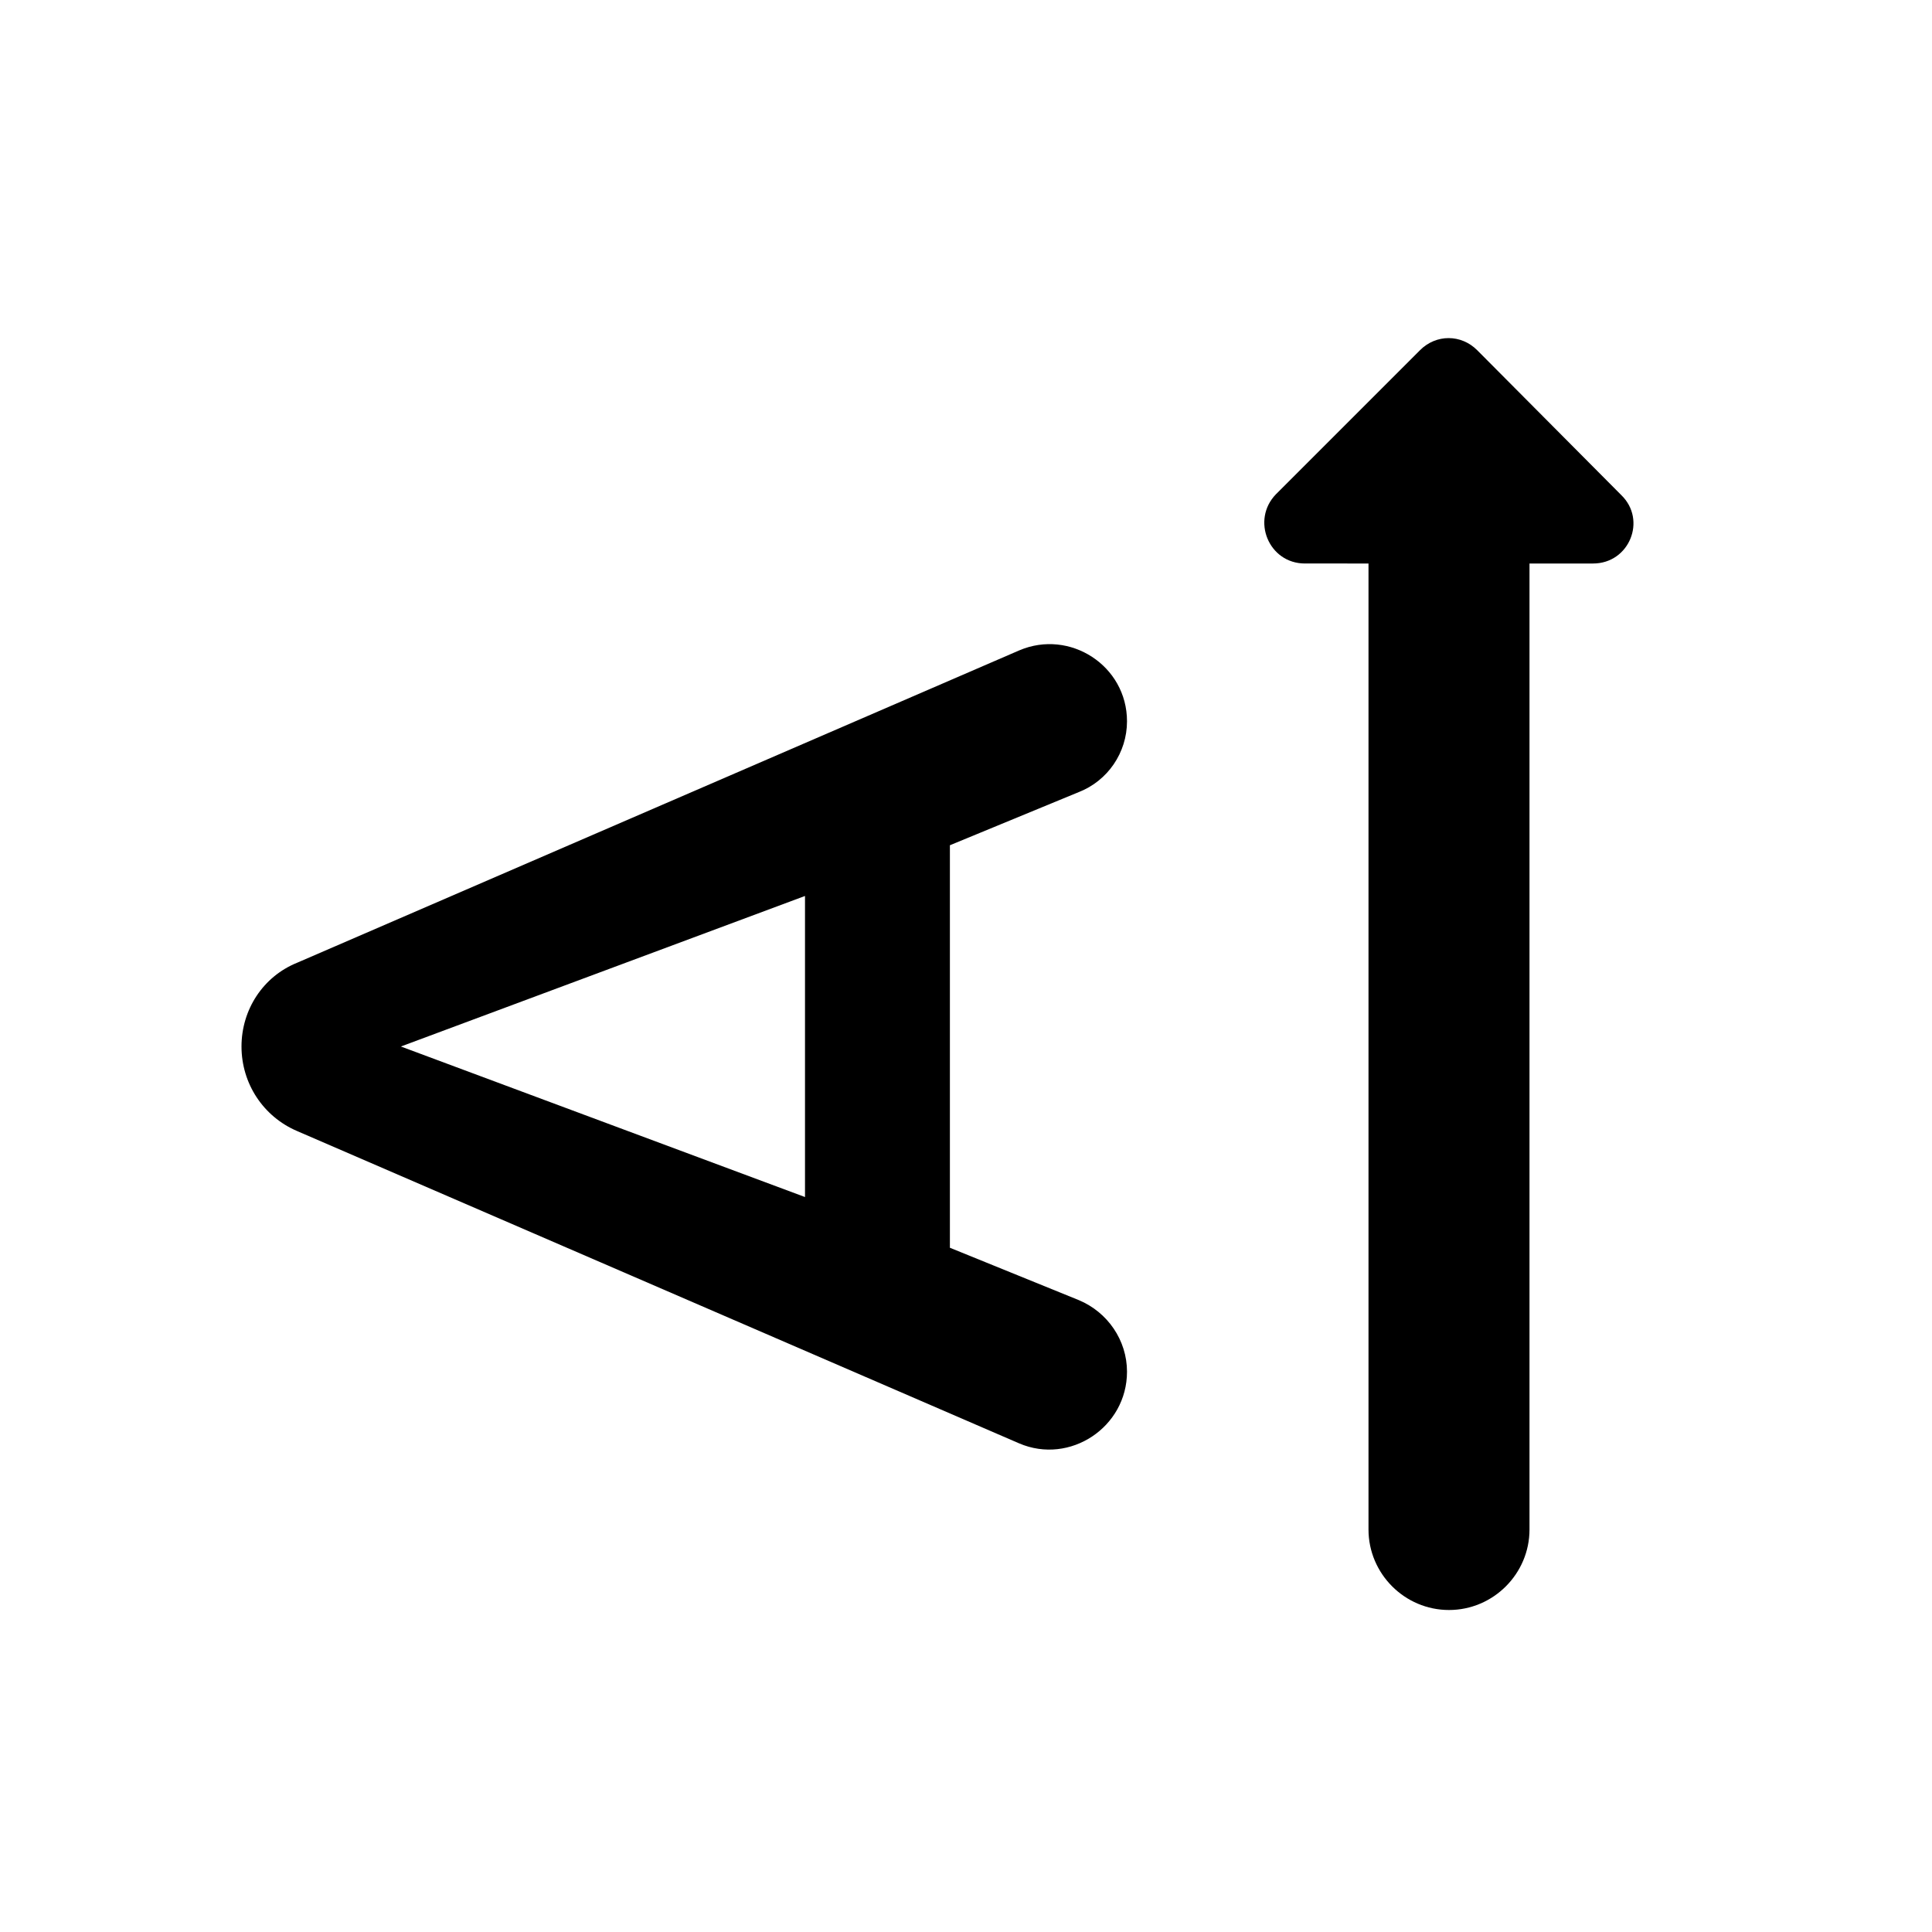
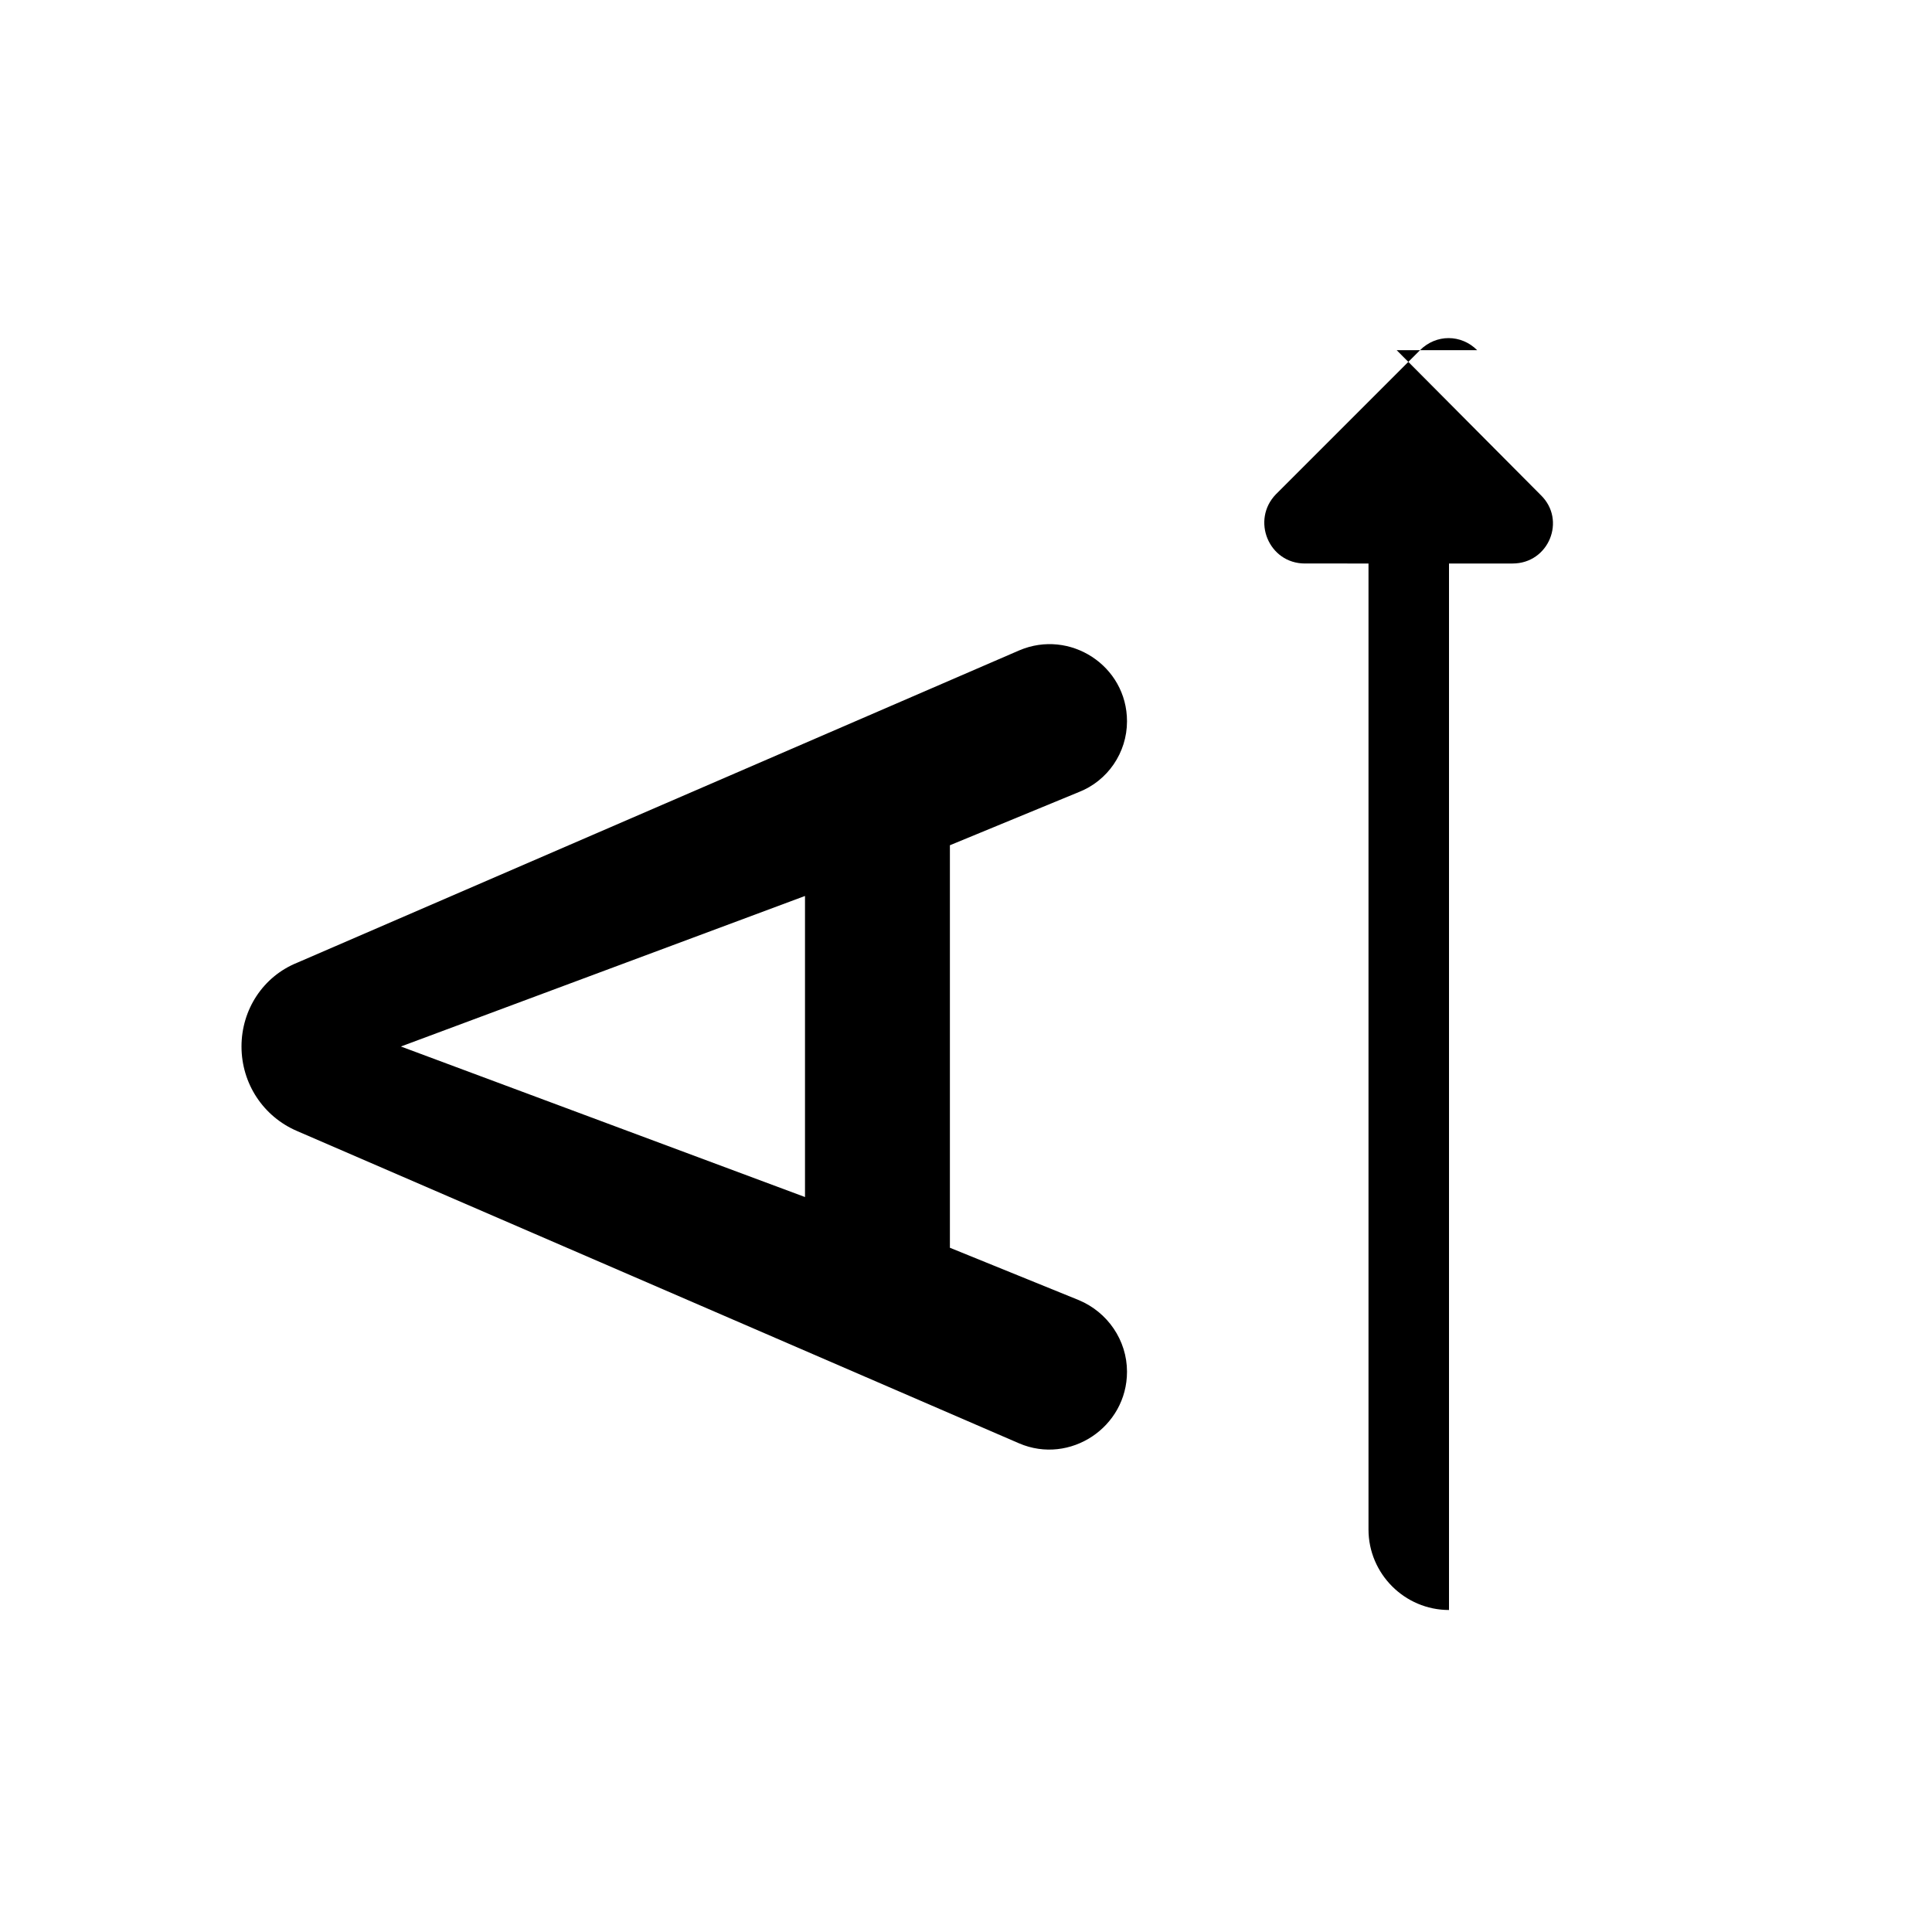
<svg xmlns="http://www.w3.org/2000/svg" width="24" height="24" viewBox="0 0 24 24">
-   <path d="M18.35 4.35c-.2-.2-.51-.2-.71 0l-1.79 1.79c-.31.32-.09.86.36.86H17v12c0 .55.45 1 1 1s1-.45 1-1V7h.79c.45 0 .67-.54.35-.85l-1.79-1.8zM11.8 15.5v-5l1.6-.66c.36-.14.6-.49.6-.88c0-.69-.71-1.15-1.34-.88l-8.97 3.88c-.42.17-.69.58-.69 1.04c0 .46.27.87.69 1.05l8.97 3.88c.63.27 1.34-.2 1.34-.89c0-.39-.24-.74-.6-.89l-1.6-.65zM4.98 13L10 11.13v3.74L4.98 13z" />
+   <path d="M18.35 4.35c-.2-.2-.51-.2-.71 0l-1.79 1.79c-.31.32-.09.86.36.86H17v12c0 .55.45 1 1 1V7h.79c.45 0 .67-.54.35-.85l-1.79-1.8zM11.8 15.5v-5l1.6-.66c.36-.14.6-.49.6-.88c0-.69-.71-1.15-1.34-.88l-8.97 3.88c-.42.17-.69.58-.69 1.04c0 .46.27.87.69 1.05l8.97 3.88c.63.27 1.34-.2 1.34-.89c0-.39-.24-.74-.6-.89l-1.6-.65zM4.98 13L10 11.13v3.74L4.98 13z" />
</svg>